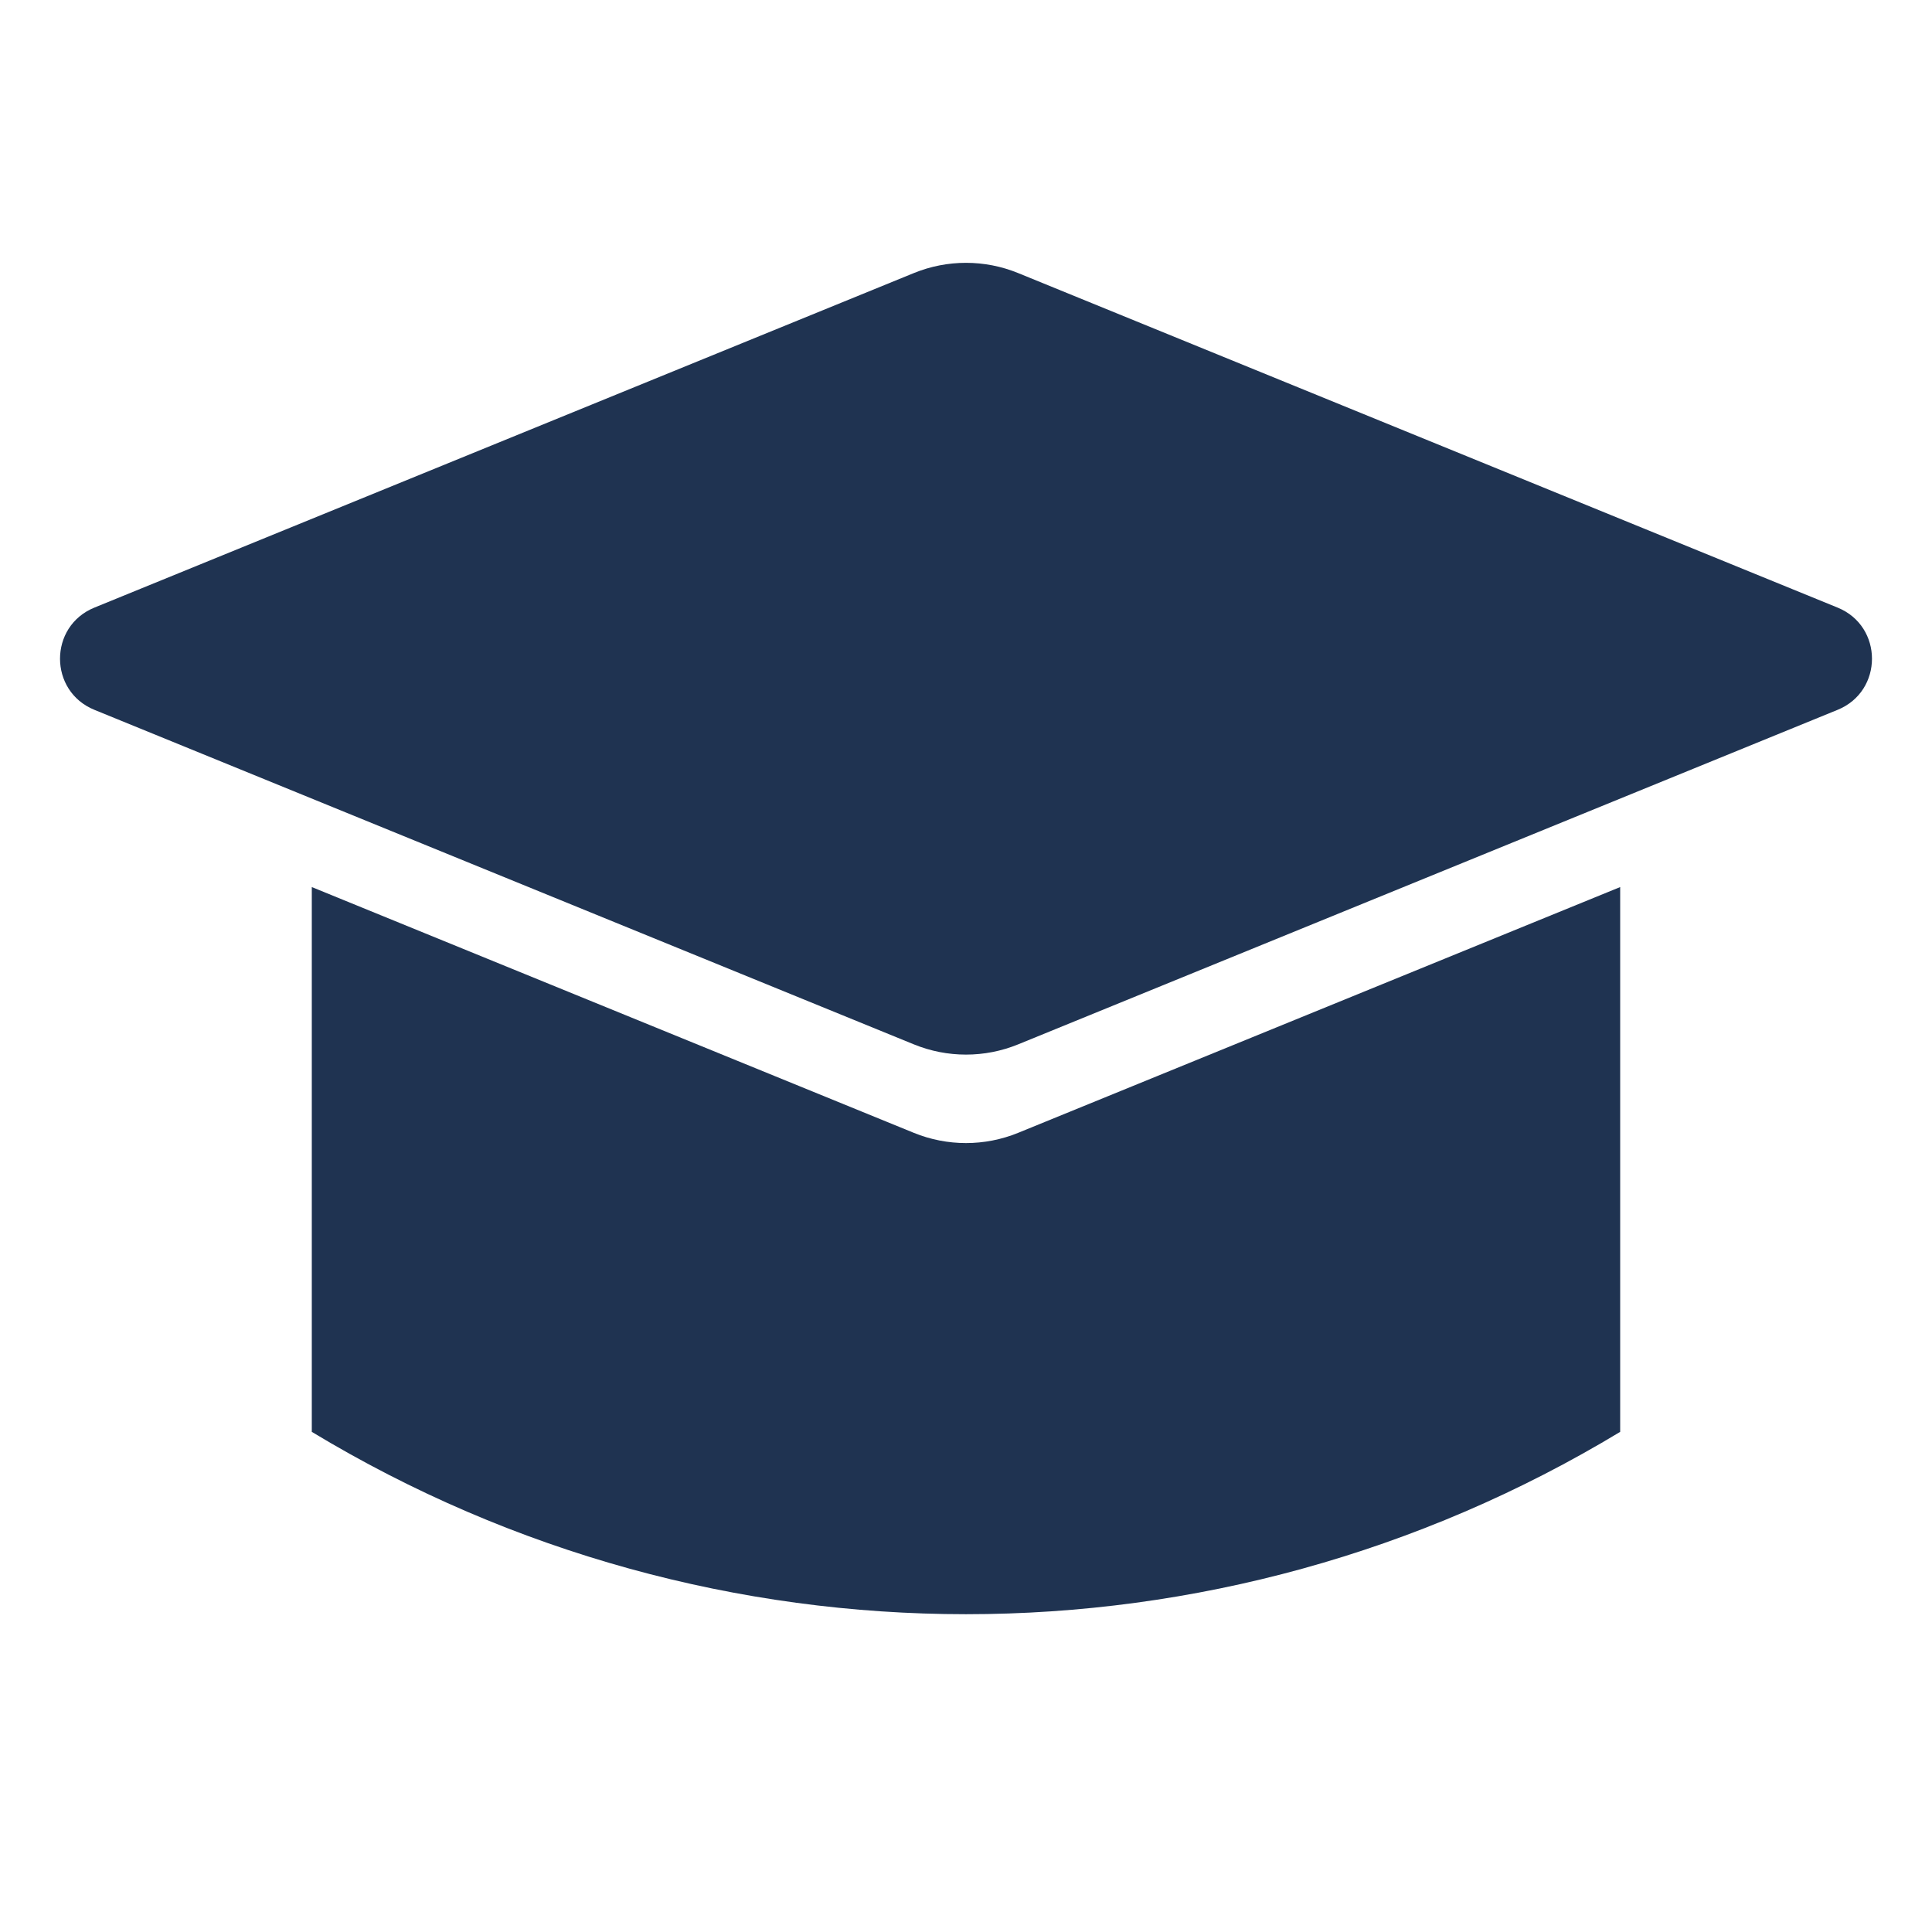
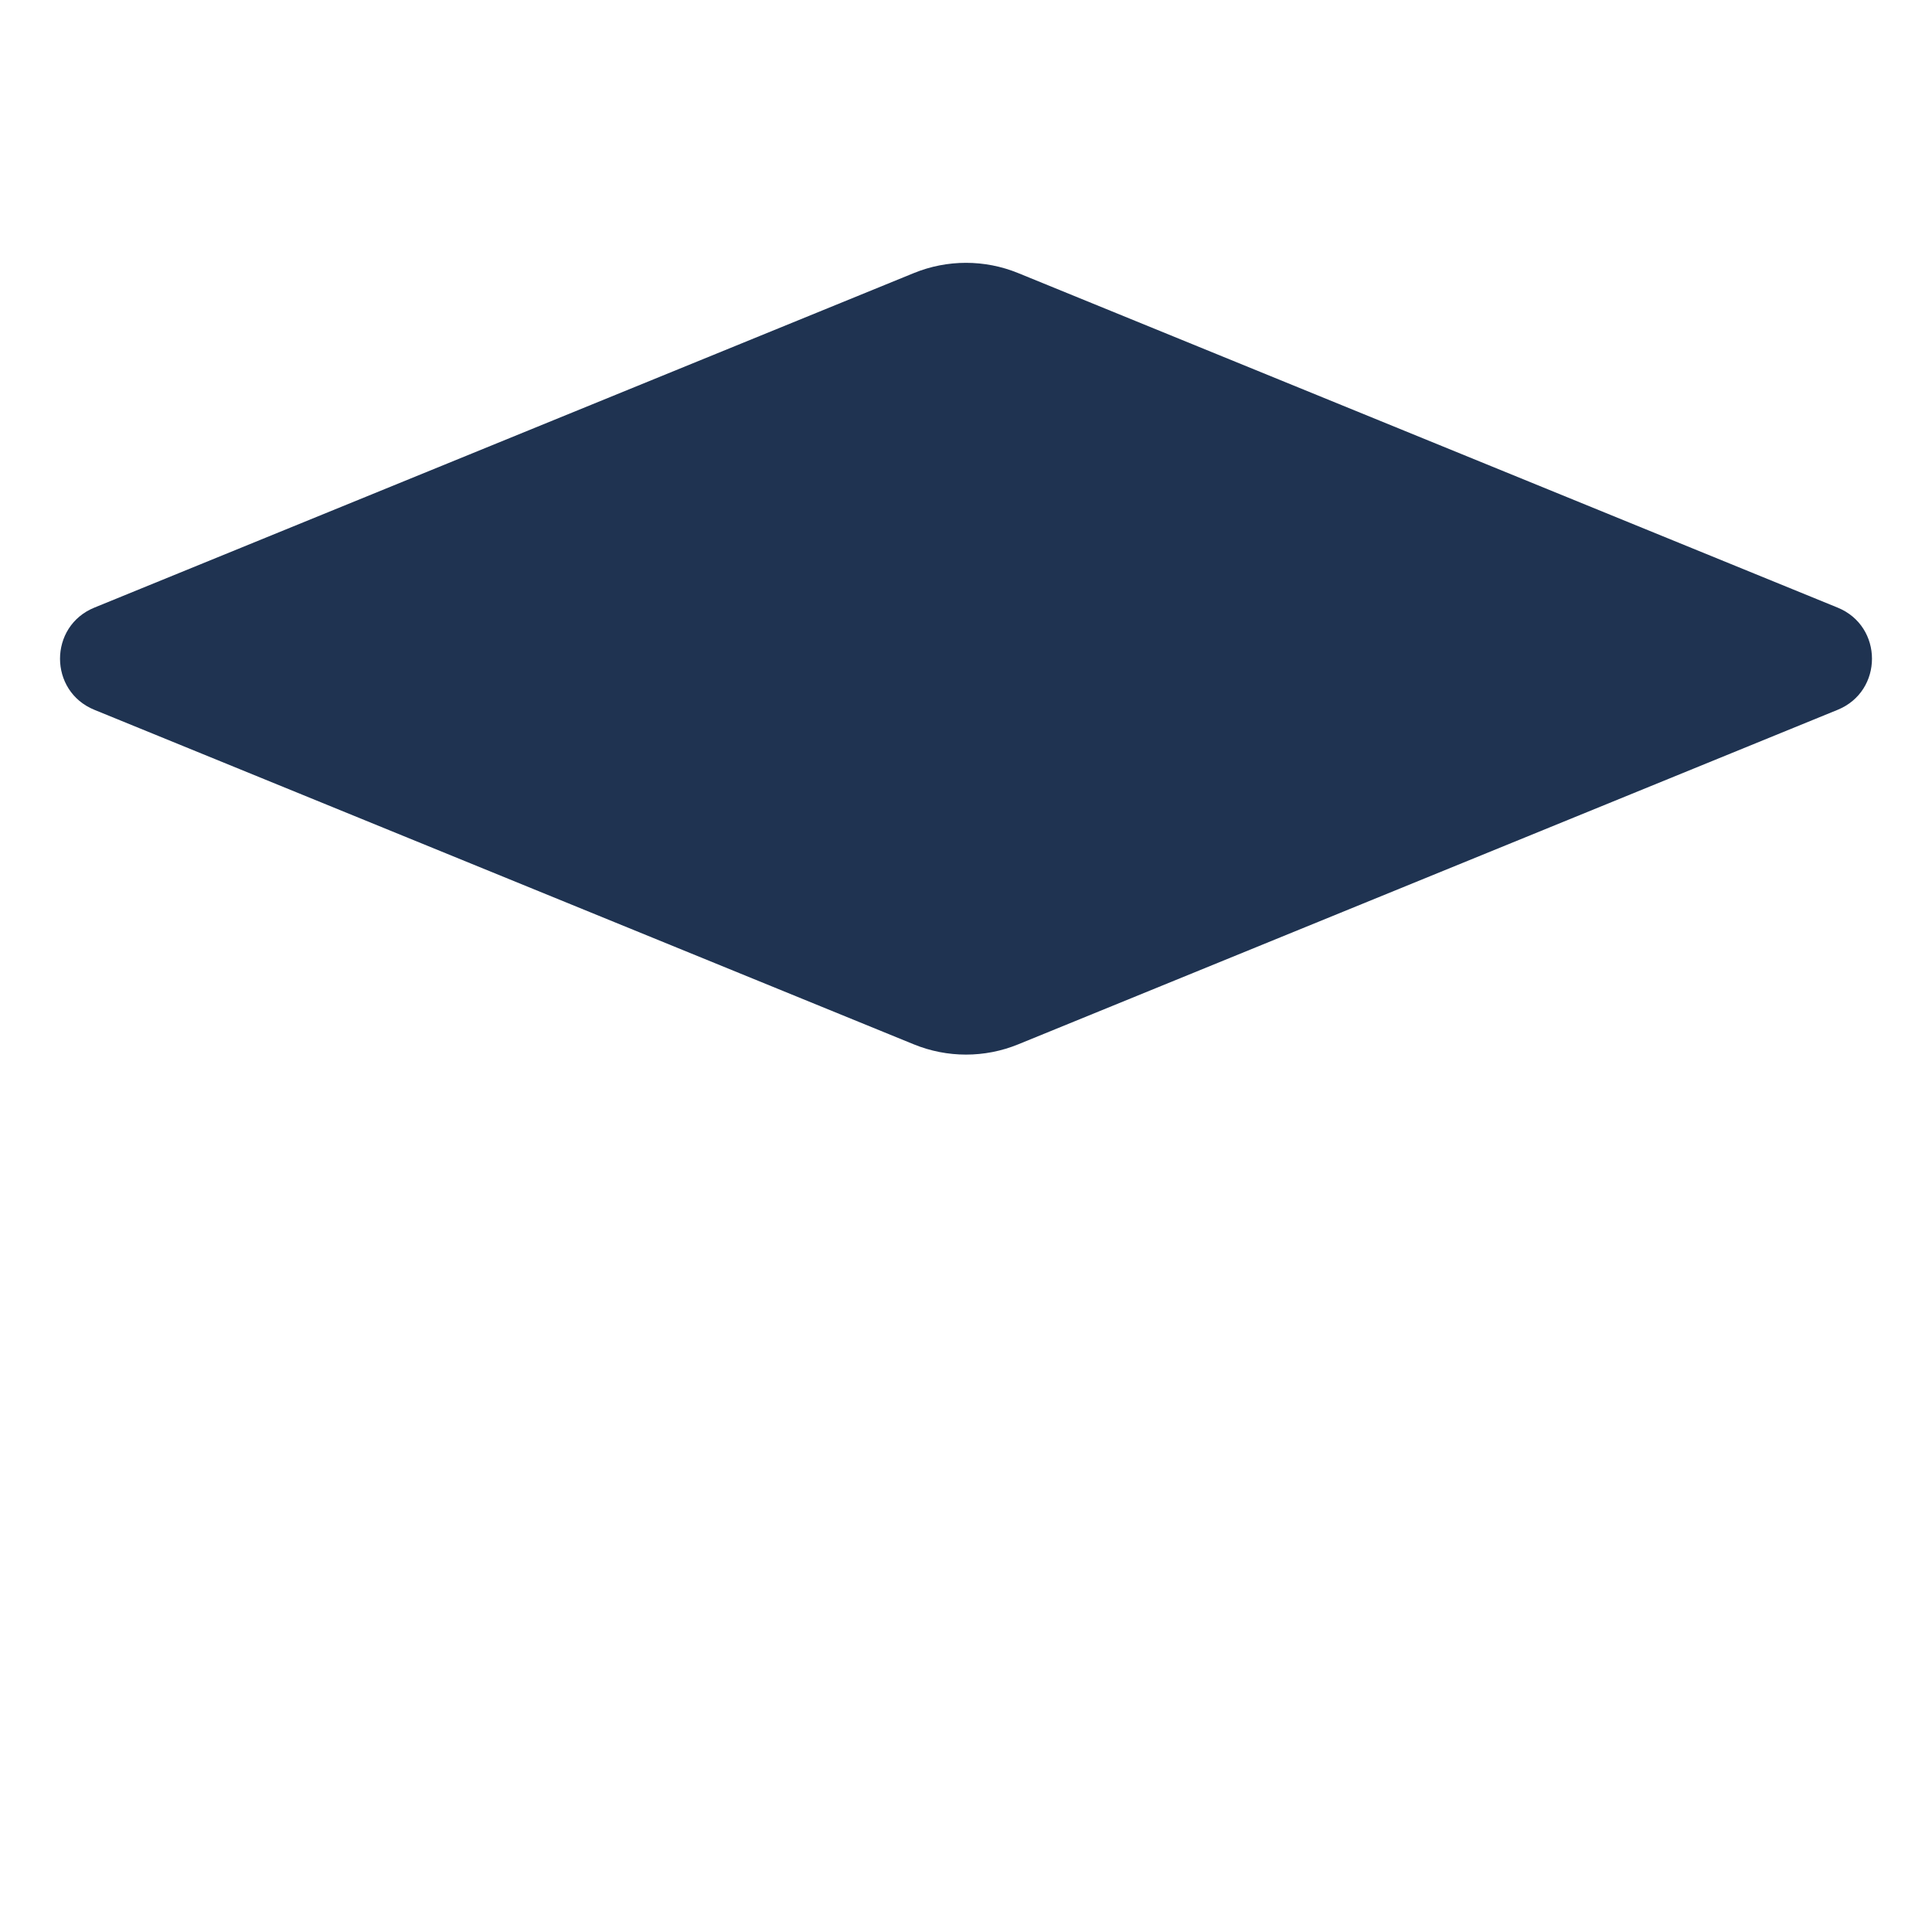
<svg xmlns="http://www.w3.org/2000/svg" width="70" height="70" viewBox="0 0 70 70" fill="none">
  <g clip-path="url(#clip0_233_713)">
    <path d="M3.419 25.718C1.76 25.041 1.76 22.692 3.419 22.015L33.11 9.894C34.322 9.399 35.678 9.399 36.89 9.894L66.581 22.015C68.24 22.692 68.24 25.041 66.581 25.718L36.89 37.839C35.678 38.334 34.322 38.334 33.11 37.839L3.419 25.718Z" fill="#1F3351" />
-     <path d="M58.702 51.879C44.128 60.688 25.871 60.688 11.297 51.879V32.14L33.11 41.045C34.321 41.539 35.678 41.539 36.889 41.045L58.702 32.14V51.879Z" fill="#1F3351" />
  </g>
  <defs>
    <clipPath id="clip0_233_713">
      <rect width="70" height="70" fill="white" />
    </clipPath>
  </defs>
</svg>